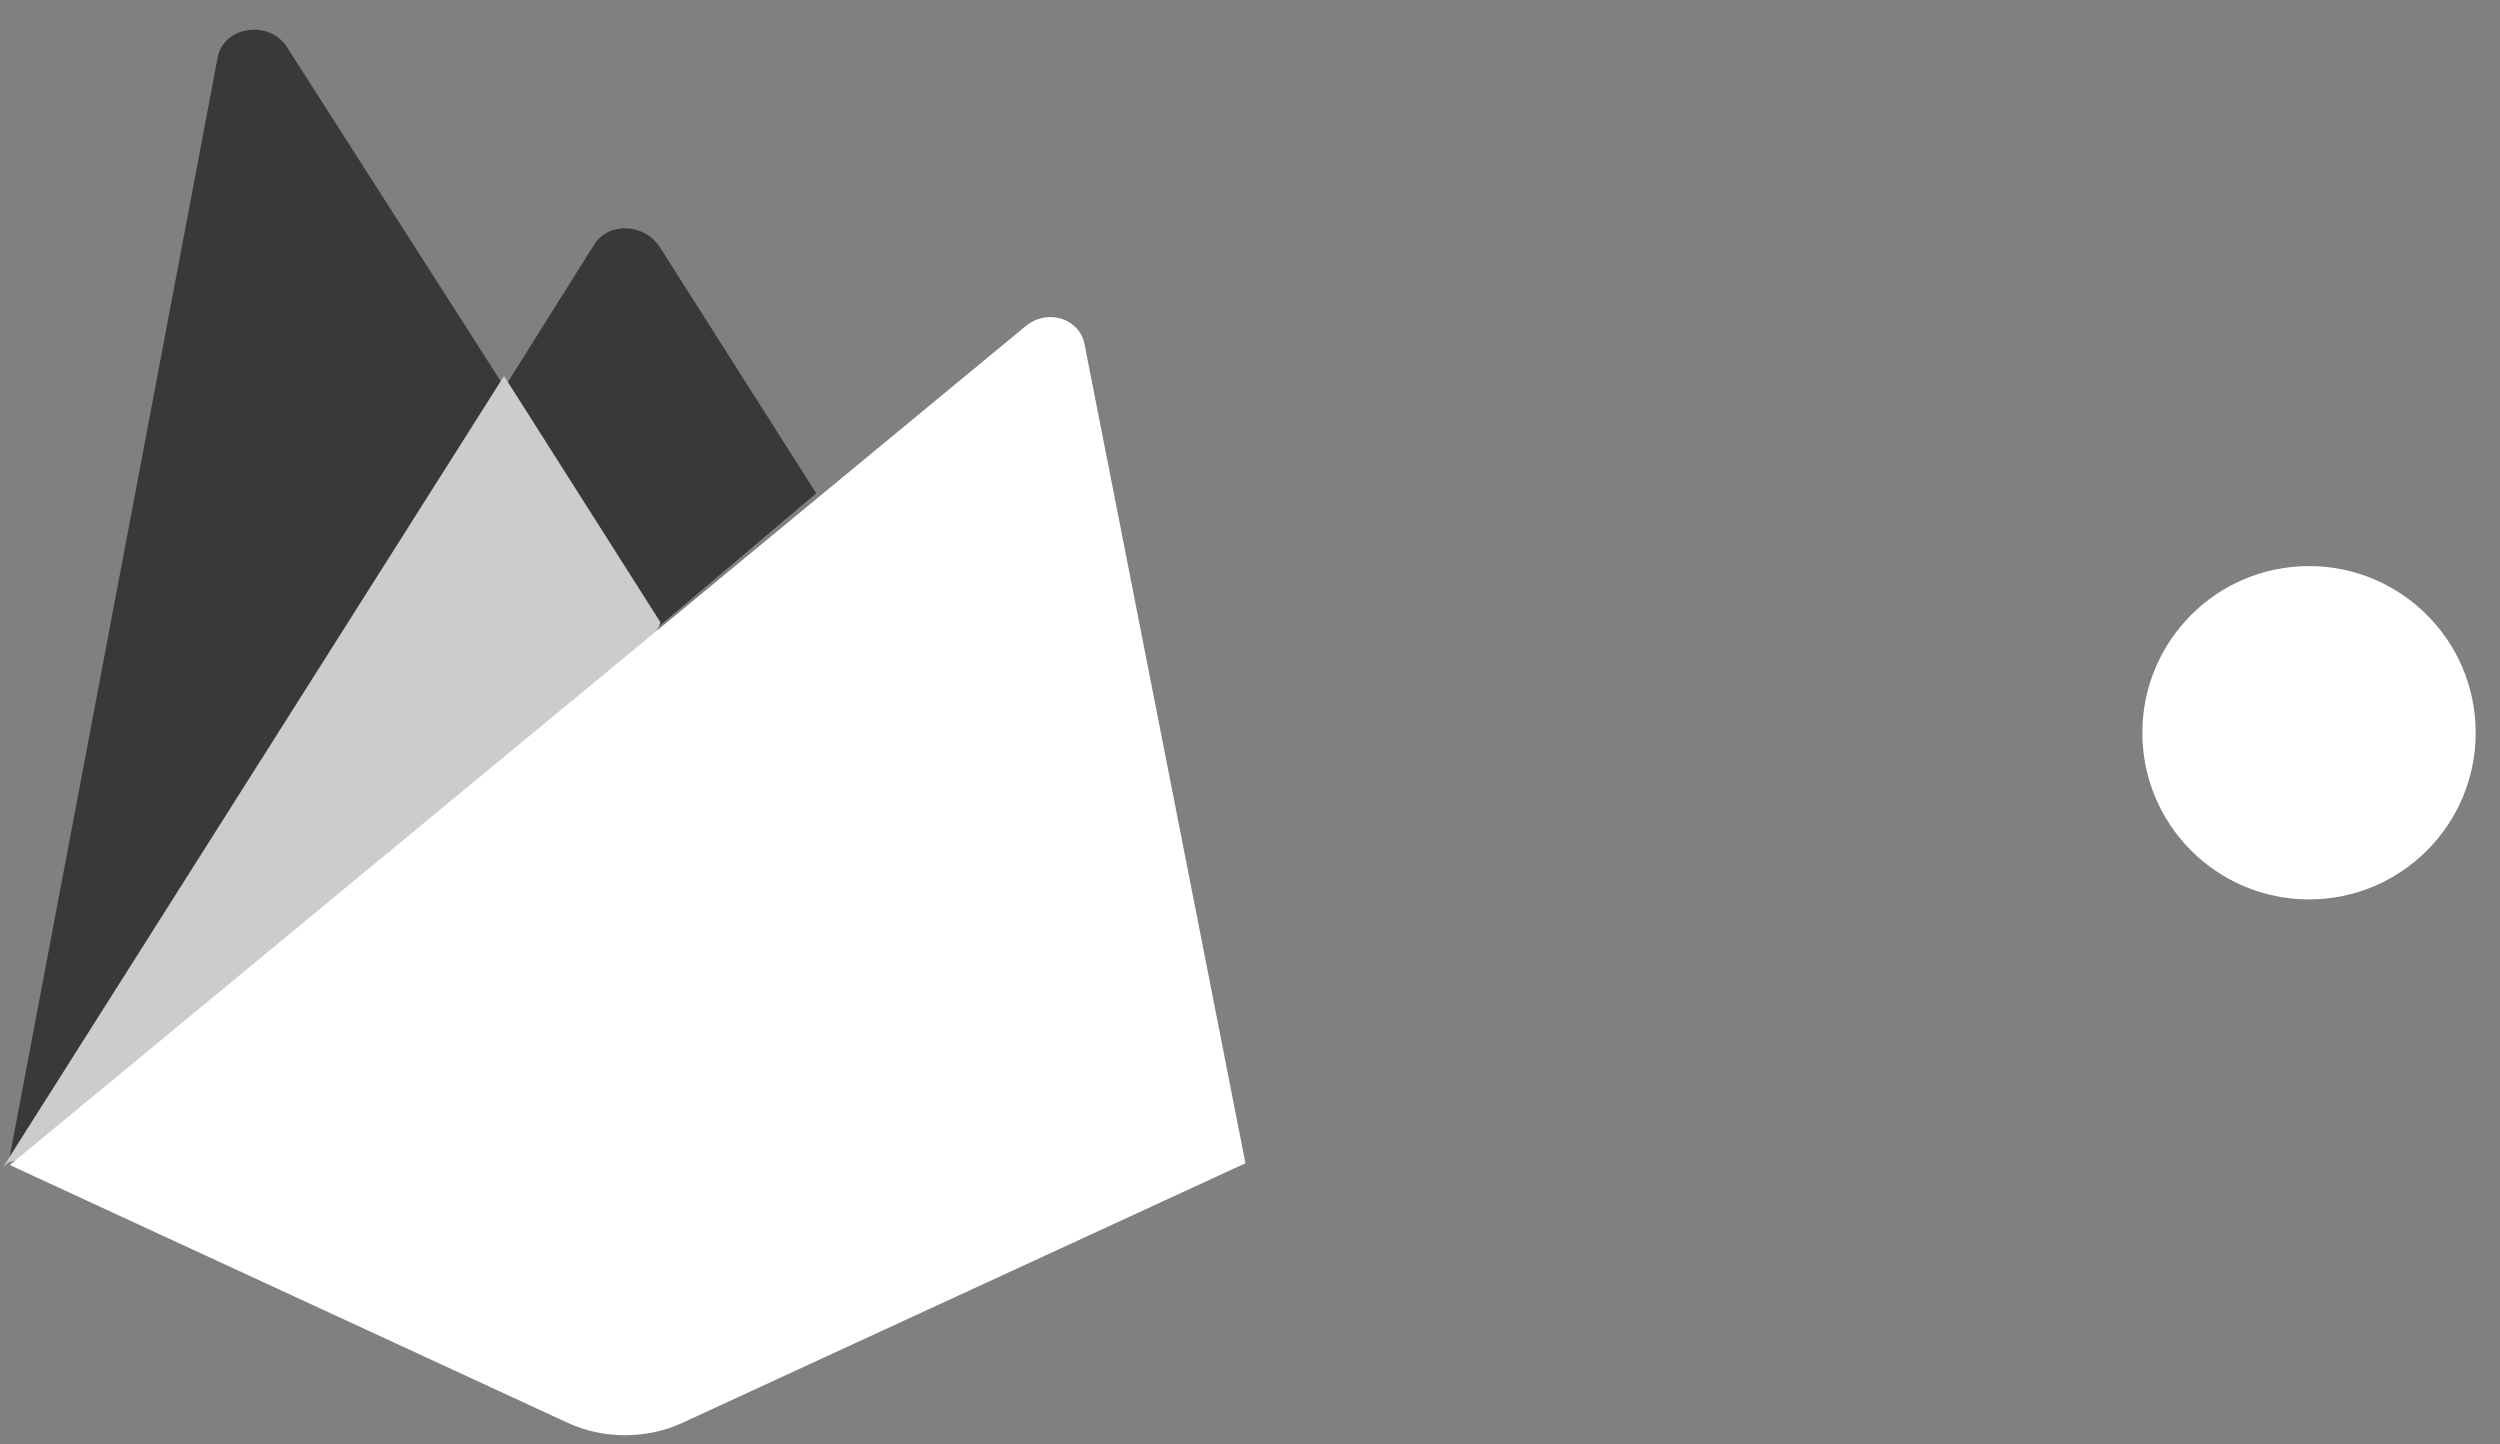
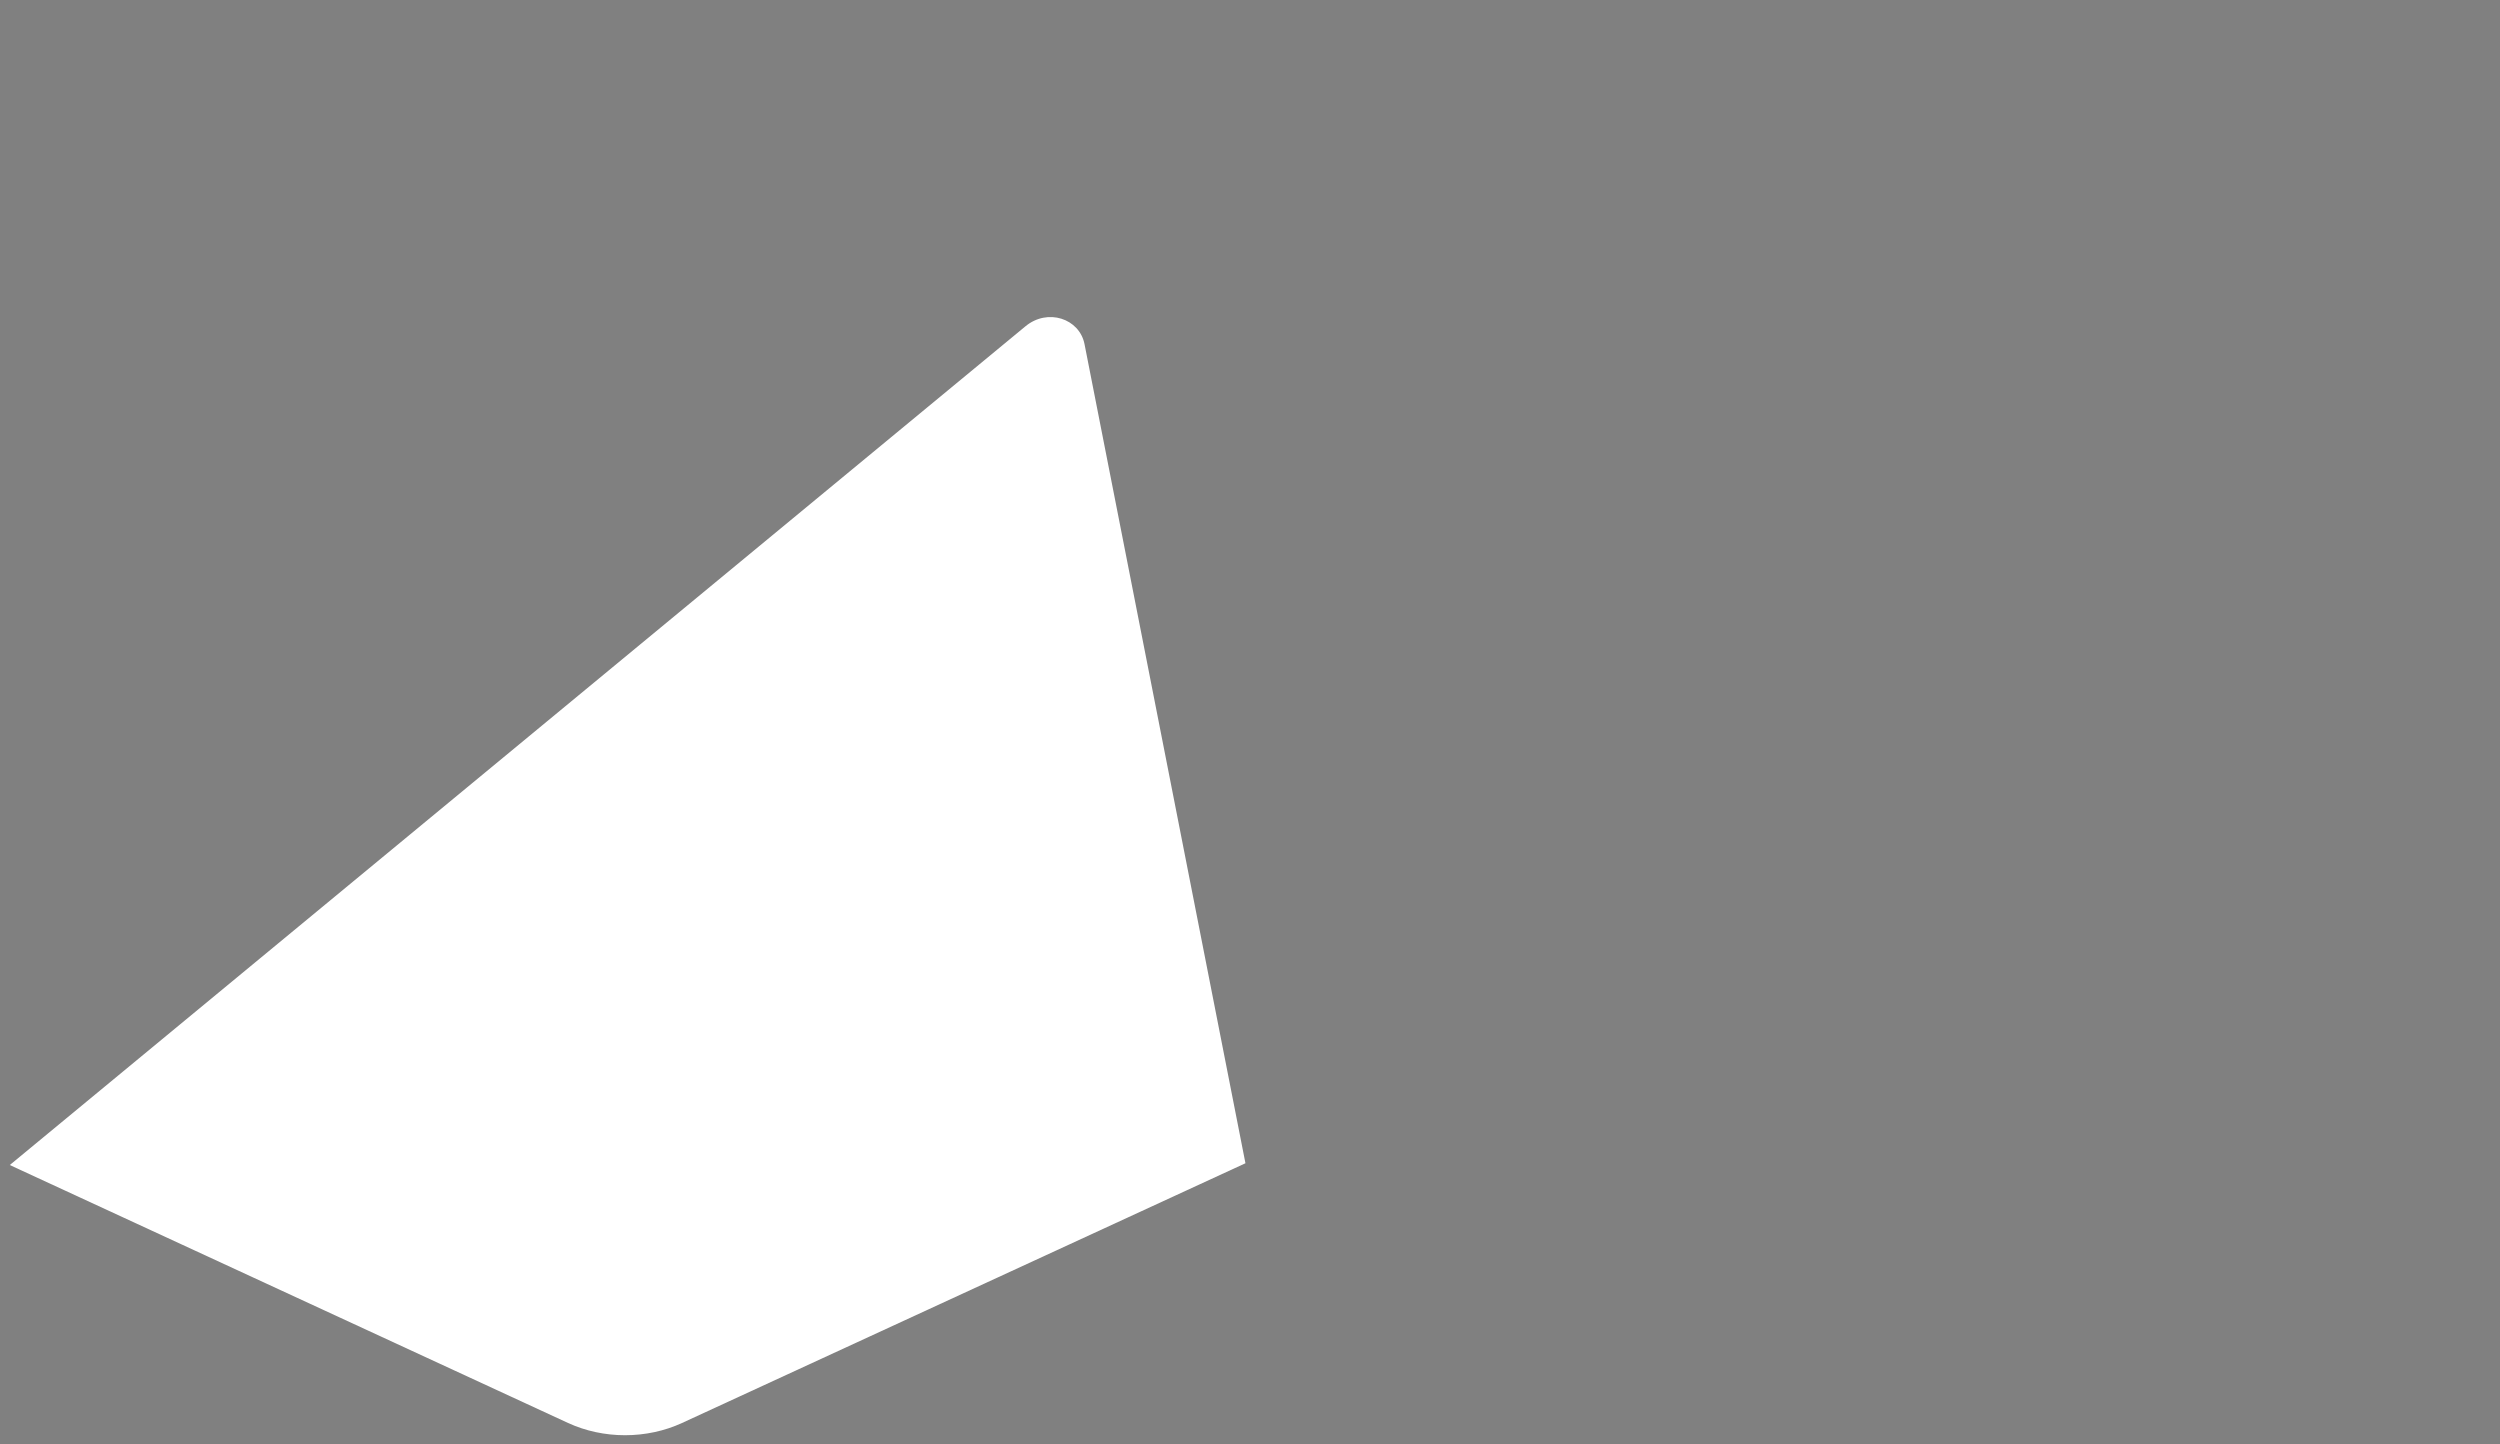
<svg xmlns="http://www.w3.org/2000/svg" width="90" height="52" viewBox="0 0 90 52" fill="none">
  <rect x="0" y="0" width="90" height="52" fill="#808080" stroke="none" />
  <g clip-path="url(#clip0_3160_1457)">
-     <path d="M0.344 41.669L0.626 41.214L18.09 13.823L10.329 1.694C9.685 0.693 8.047 0.948 7.835 2.069L0.344 41.669Z" fill="#393939" />
-     <path d="M23.752 22.525L29.384 17.758L23.752 8.893C23.217 8.052 21.918 7.964 21.389 8.808L18.277 13.764L18.184 14.017L23.752 22.525Z" fill="#393939" />
-     <path d="M0.125 41.998L0.294 41.858L0.909 41.651L23.492 23.053L23.779 22.409L18.145 13.535L0.125 41.998Z" fill="#CCCCCC" />
    <path d="M44.836 41.877L39.043 12.39C38.862 11.467 37.715 11.085 36.916 11.747L0.352 41.941L20.45 51.227C21.077 51.516 21.783 51.668 22.501 51.668C23.219 51.668 23.925 51.517 24.552 51.228L44.836 41.877Z" fill="white" />
  </g>
-   <circle cx="83.125" cy="26.379" r="6" fill="white" />
  <defs>
    <clipPath id="clip0_3160_1457">
      <rect width="45" height="51" fill="white" transform="translate(0.125 0.879)" />
    </clipPath>
  </defs>
</svg>